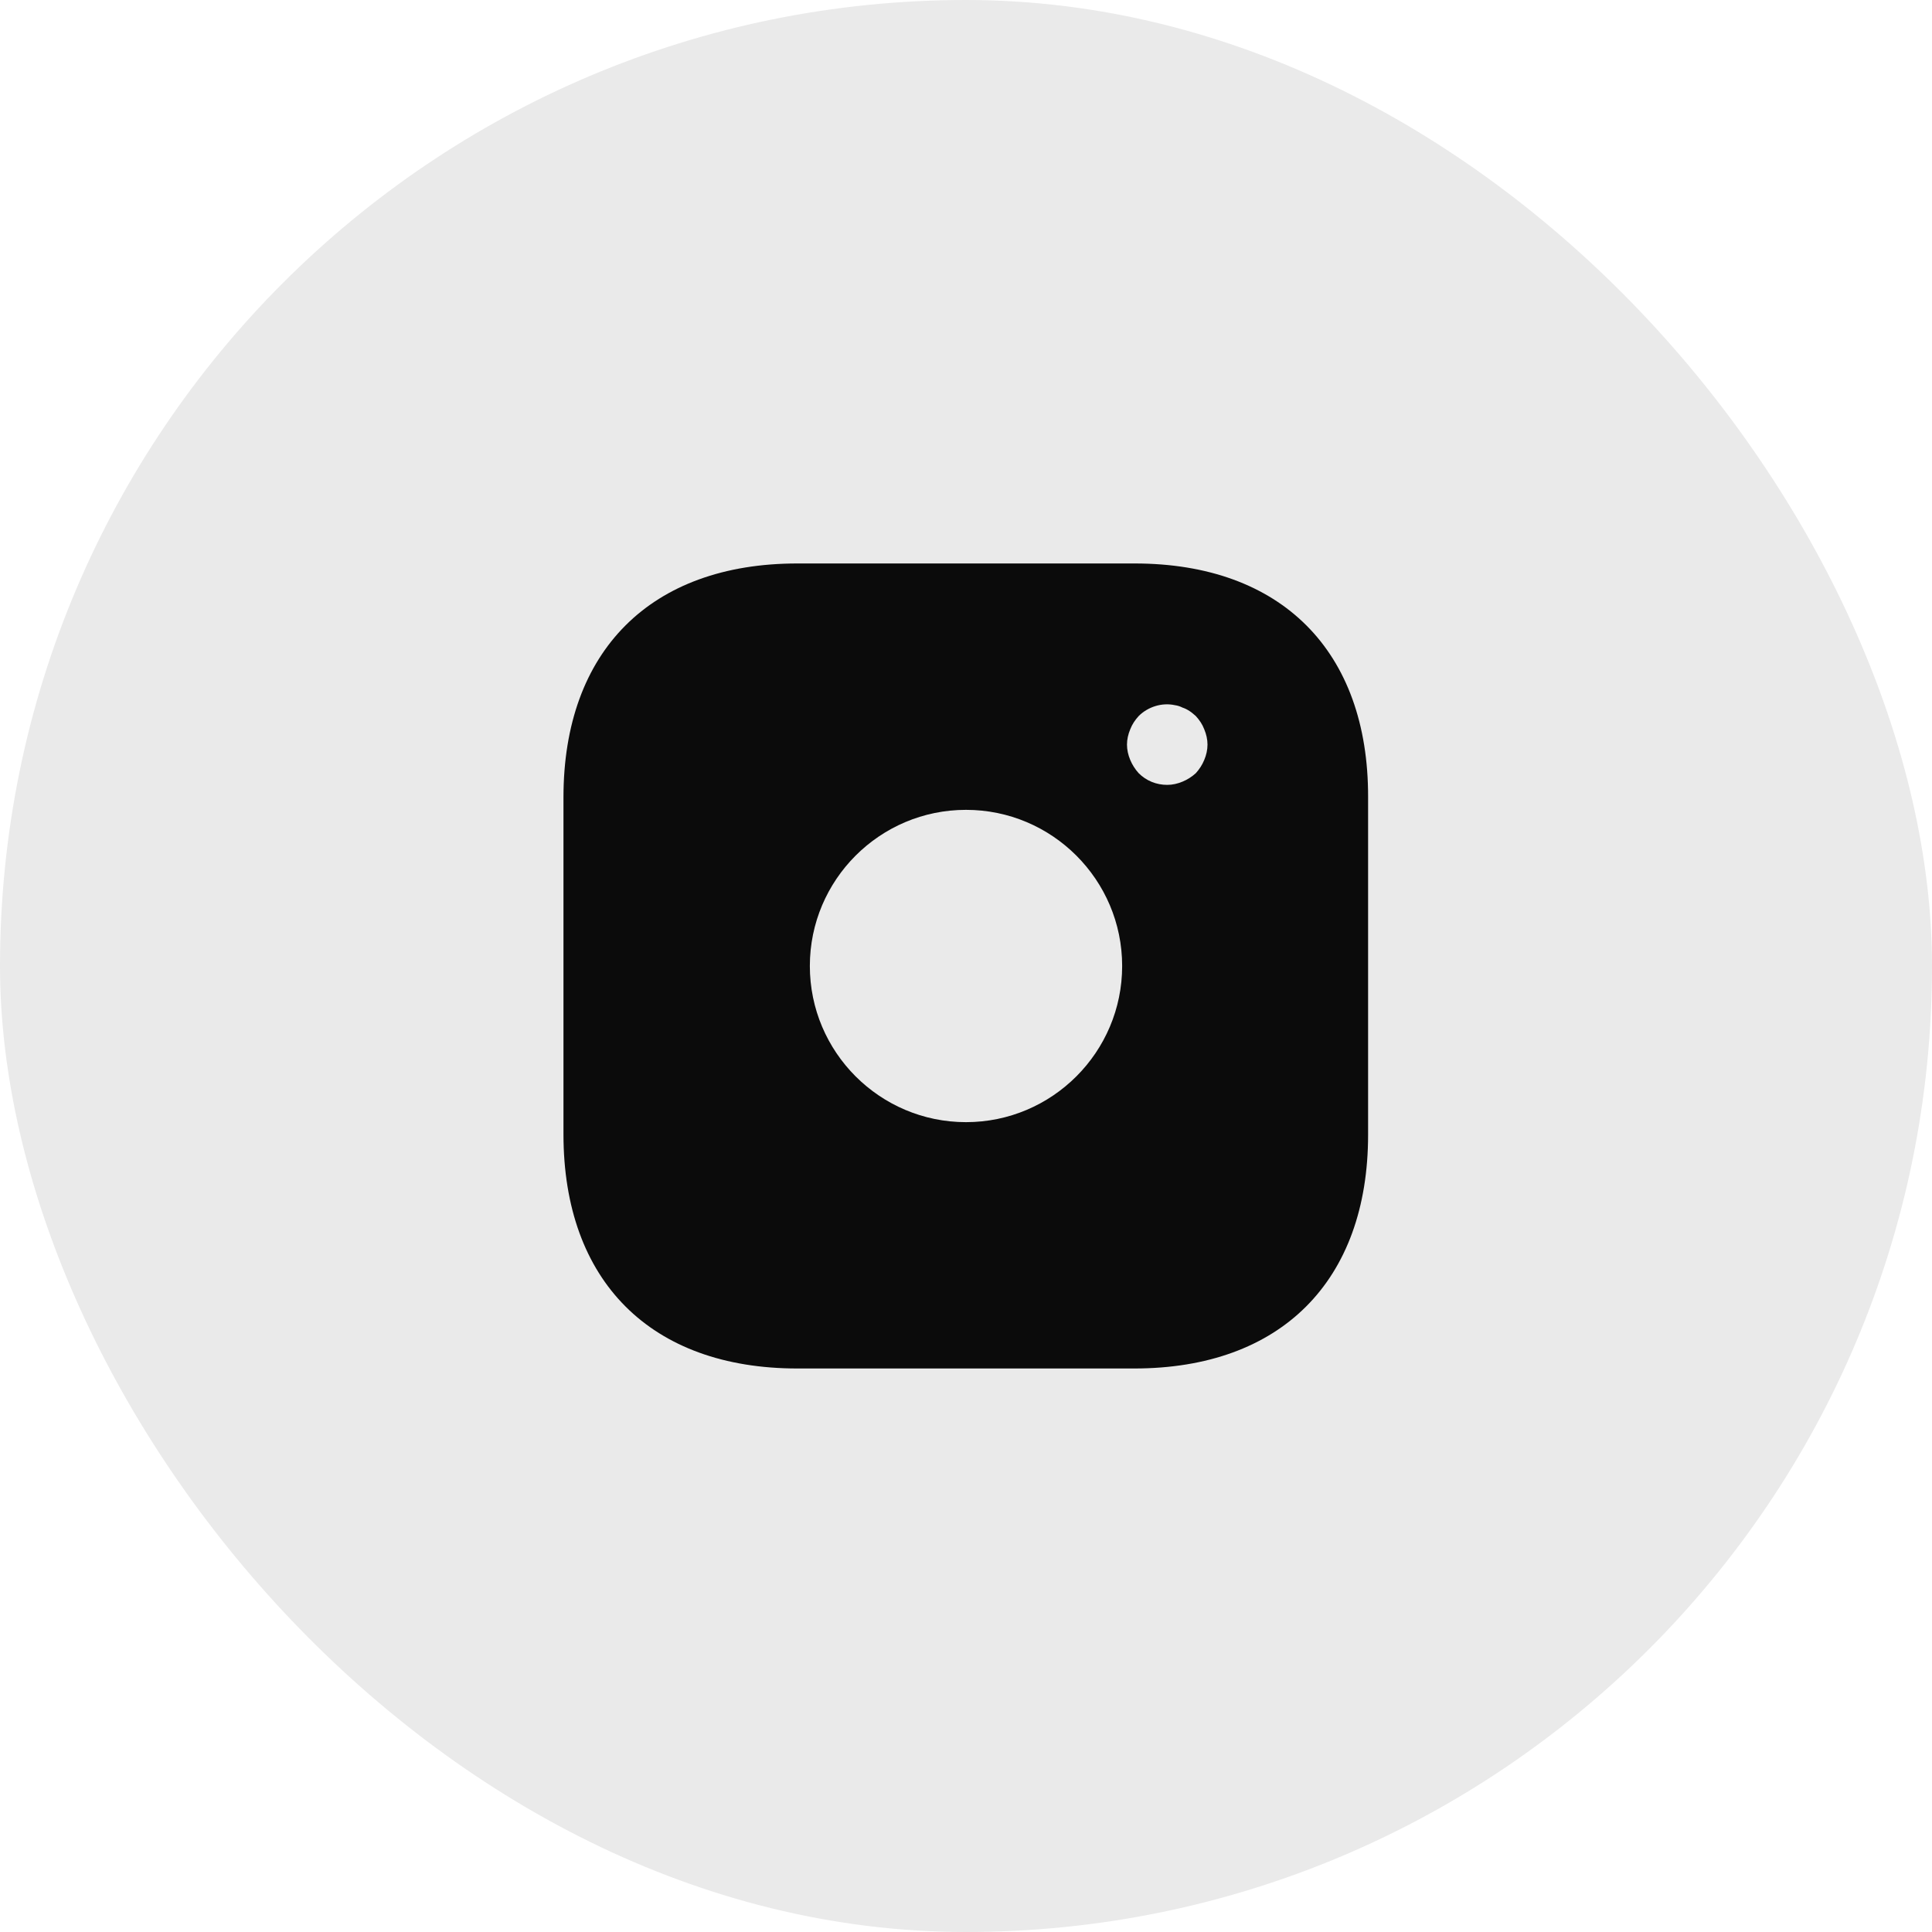
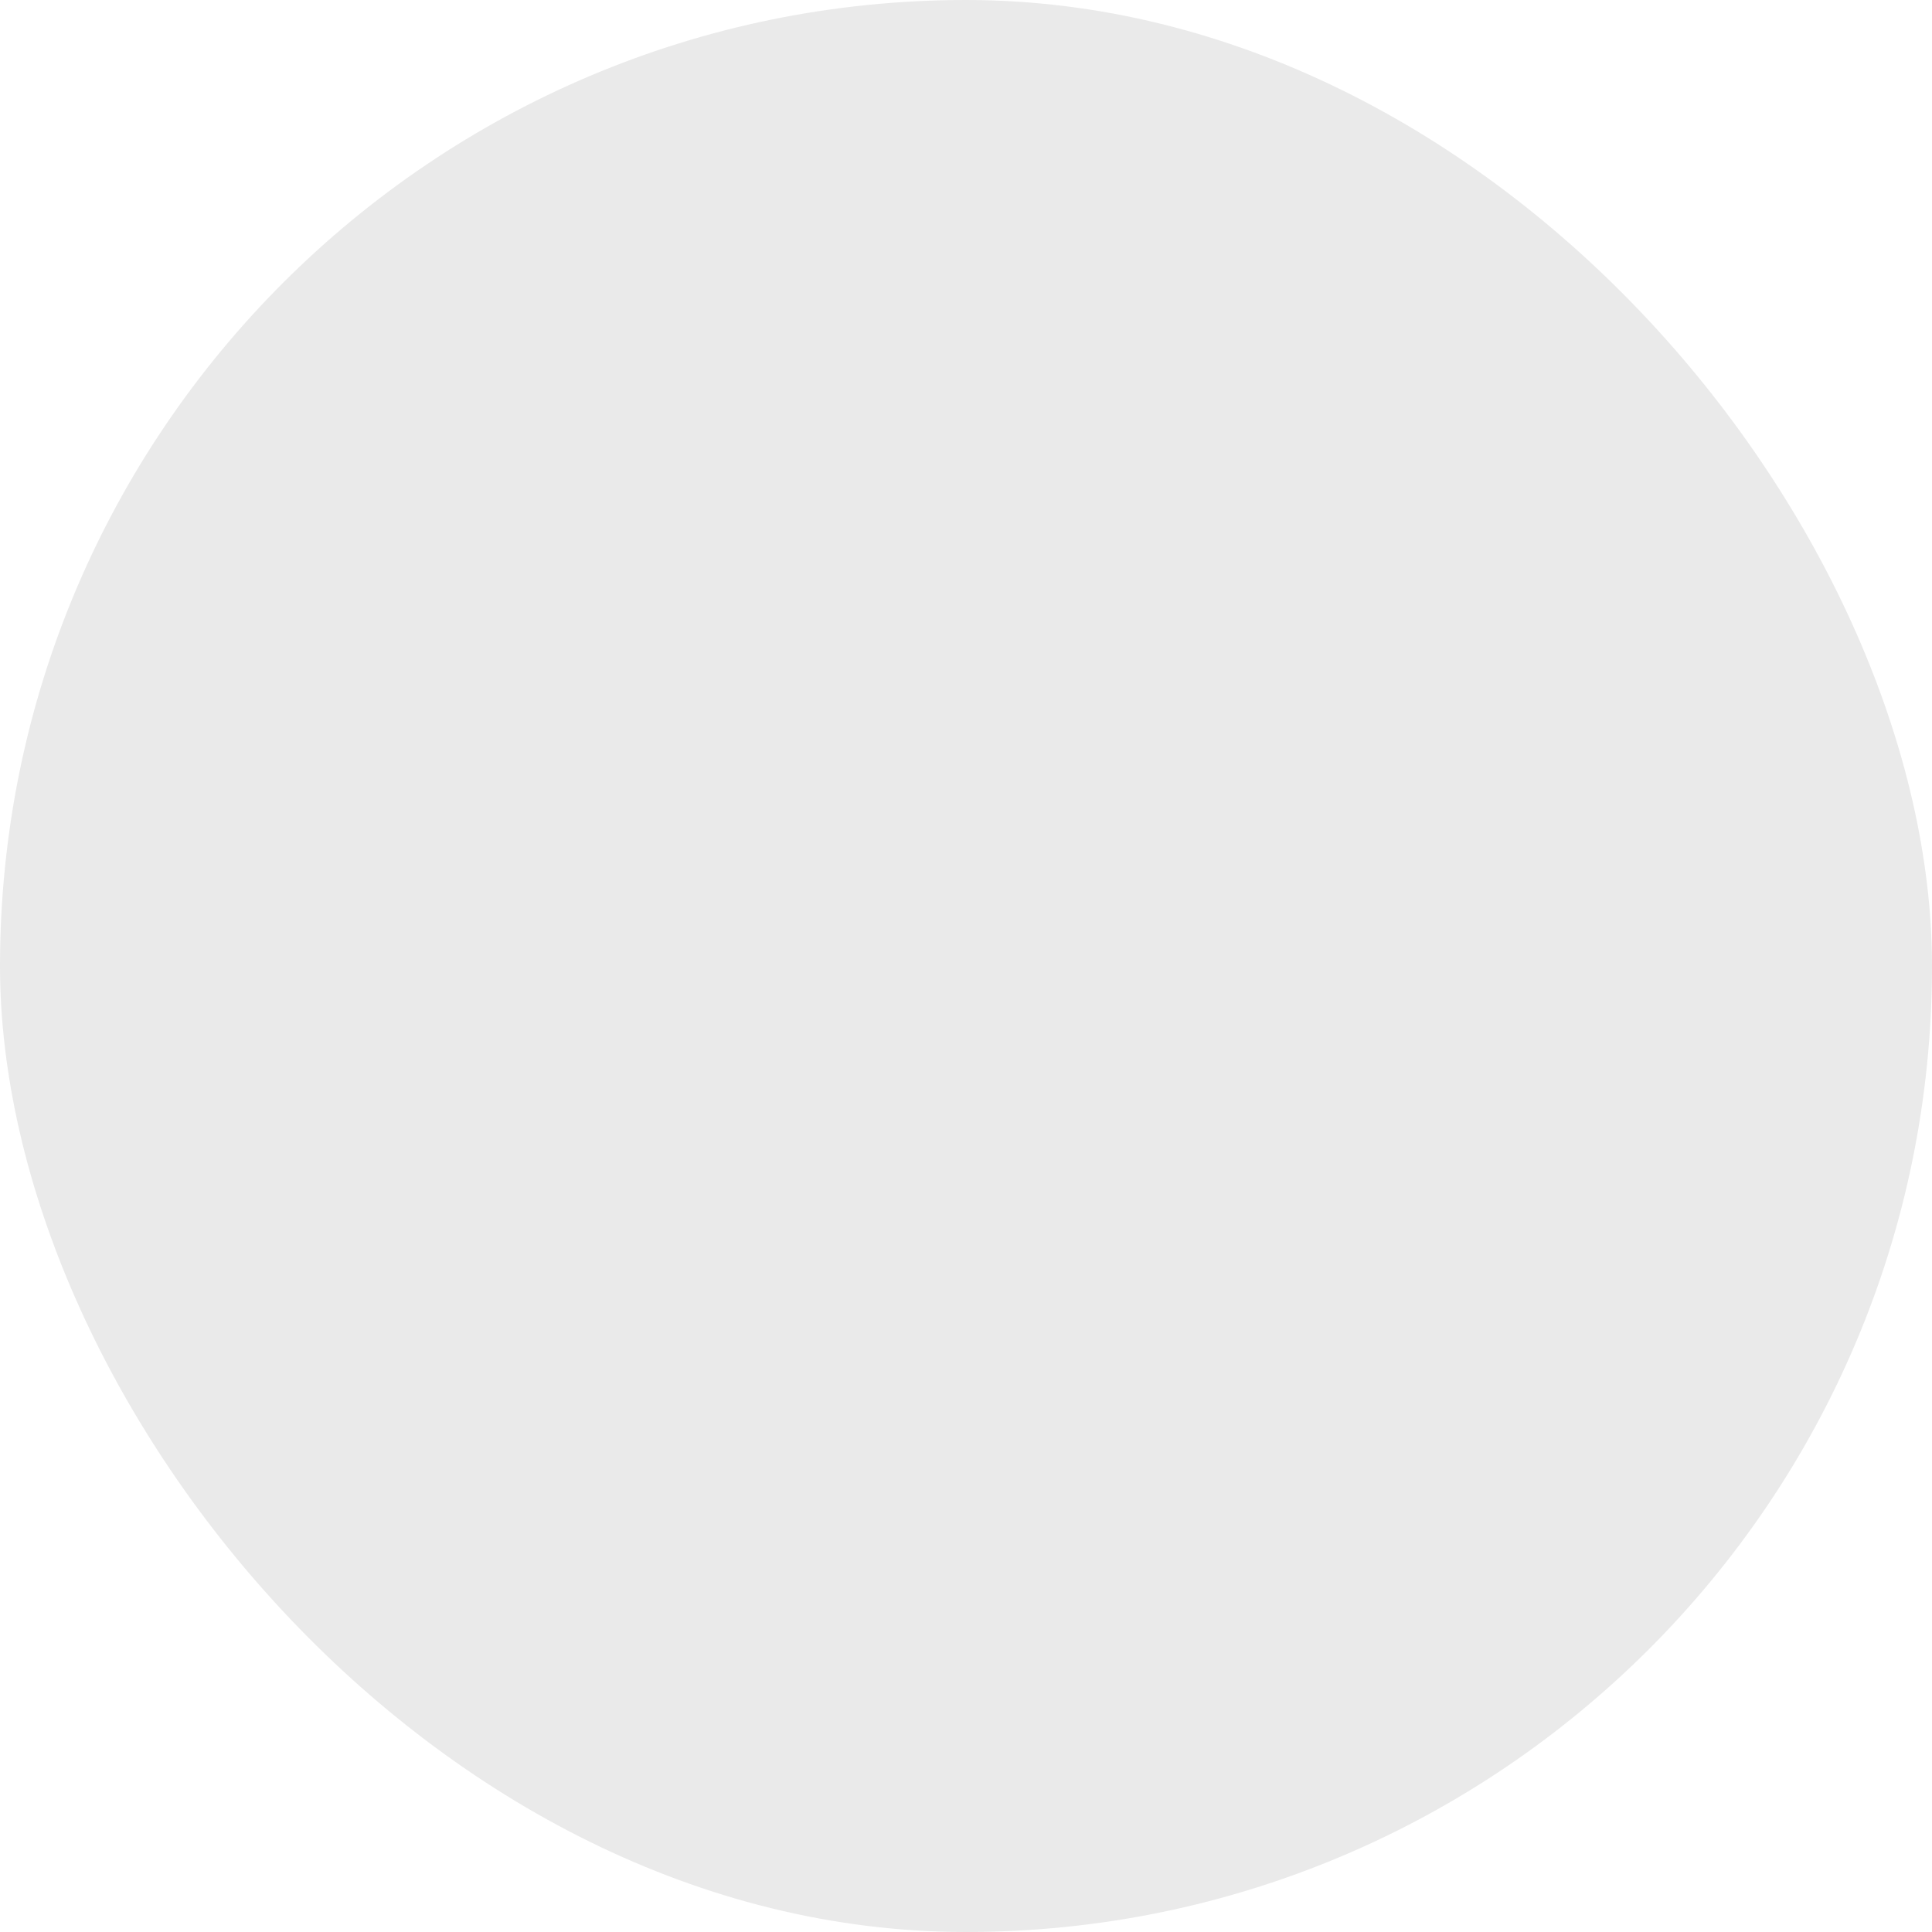
<svg xmlns="http://www.w3.org/2000/svg" width="40" height="40" viewBox="0 0 40 40" fill="none">
  <rect width="40" height="40" rx="20" fill="#EAEAEA" />
-   <path d="M23.491 11.666H16.508C13.475 11.666 11.666 13.475 11.666 16.508V23.483C11.666 26.525 13.475 28.333 16.508 28.333H23.483C26.517 28.333 28.325 26.525 28.325 23.491V16.508C28.333 13.475 26.525 11.666 23.491 11.666ZM20 23.233C18.216 23.233 16.767 21.783 16.767 20C16.767 18.216 18.216 16.767 20 16.767C21.783 16.767 23.233 18.216 23.233 20C23.233 21.783 21.783 23.233 20 23.233ZM24.933 15.733C24.892 15.833 24.833 15.925 24.758 16.008C24.675 16.083 24.583 16.142 24.483 16.183C24.383 16.225 24.275 16.25 24.166 16.25C23.942 16.25 23.733 16.166 23.575 16.008C23.5 15.925 23.442 15.833 23.4 15.733C23.358 15.633 23.333 15.525 23.333 15.416C23.333 15.308 23.358 15.2 23.4 15.1C23.442 14.992 23.5 14.908 23.575 14.825C23.767 14.633 24.058 14.541 24.325 14.6C24.383 14.608 24.433 14.625 24.483 14.65C24.533 14.666 24.583 14.691 24.633 14.725C24.675 14.75 24.716 14.791 24.758 14.825C24.833 14.908 24.892 14.992 24.933 15.1C24.975 15.2 25 15.308 25 15.416C25 15.525 24.975 15.633 24.933 15.733Z" fill="#0B0B0B" />
</svg>